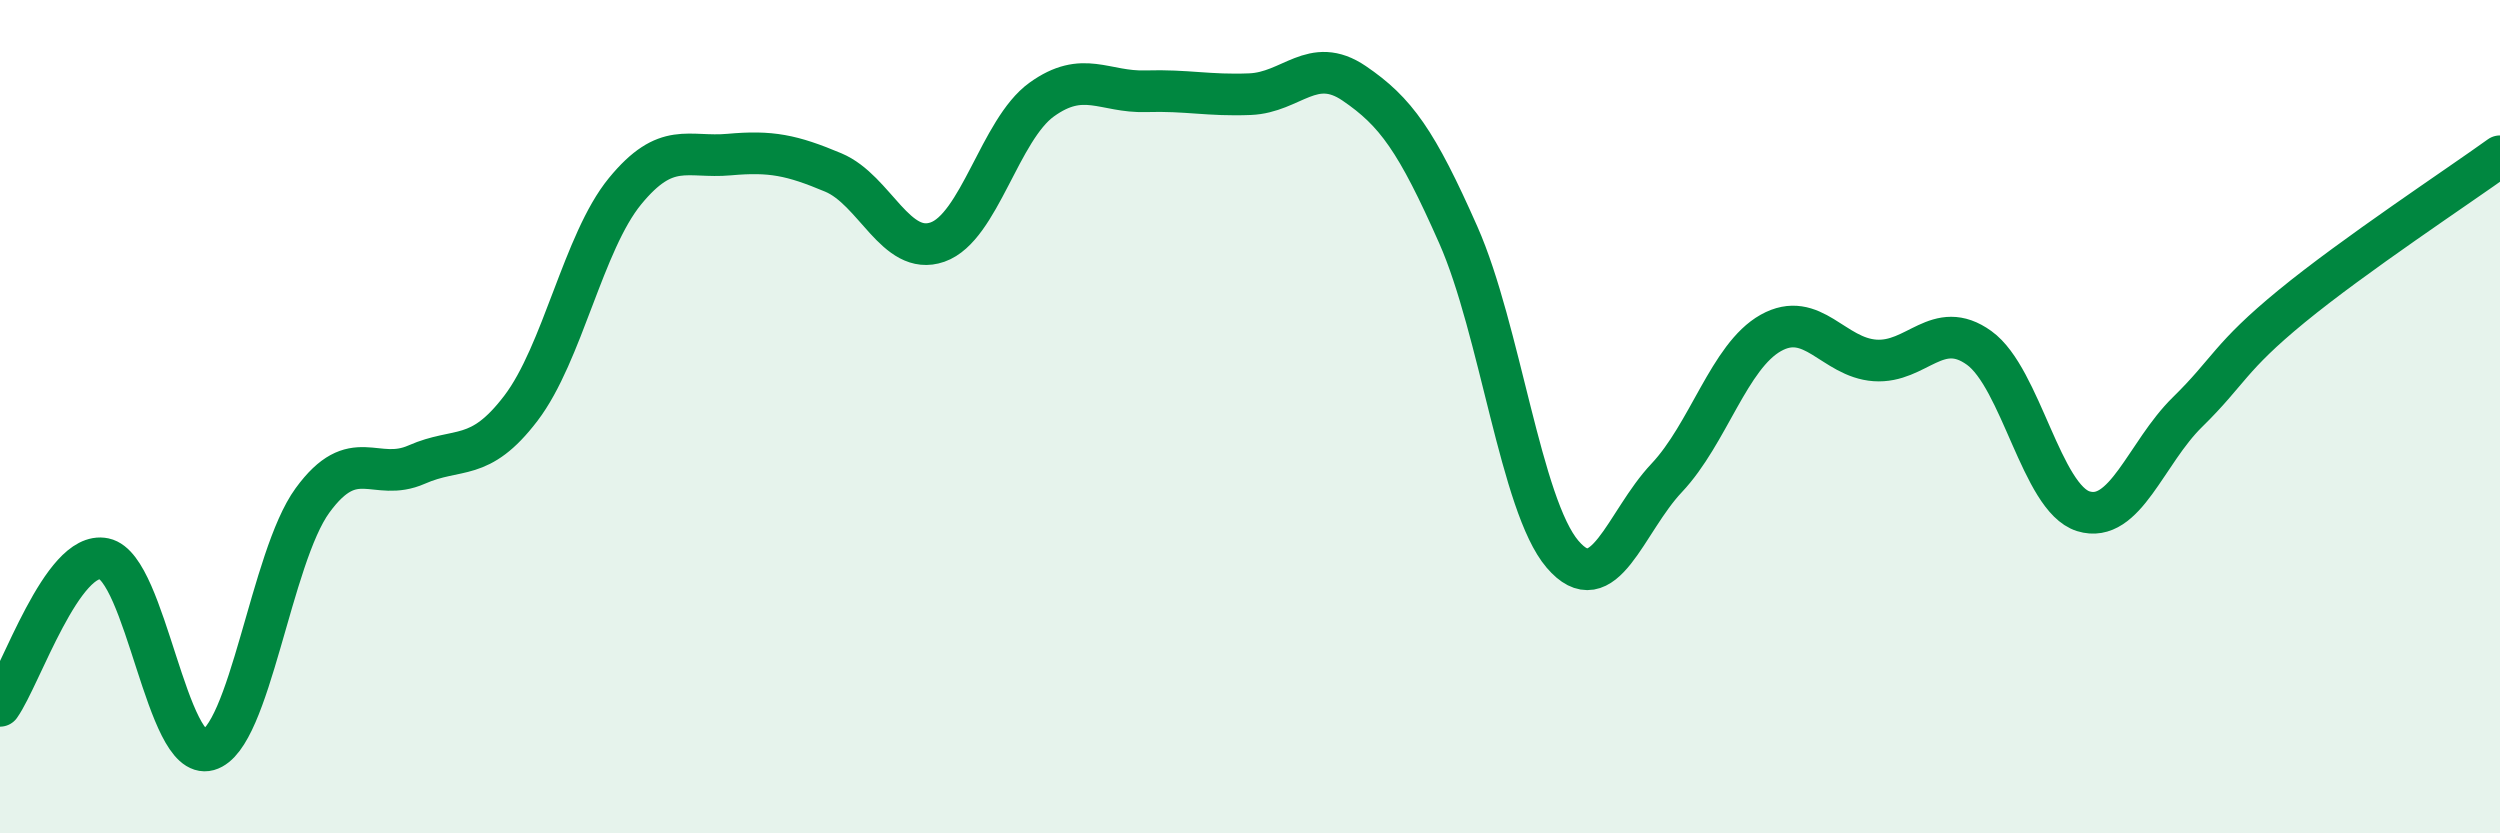
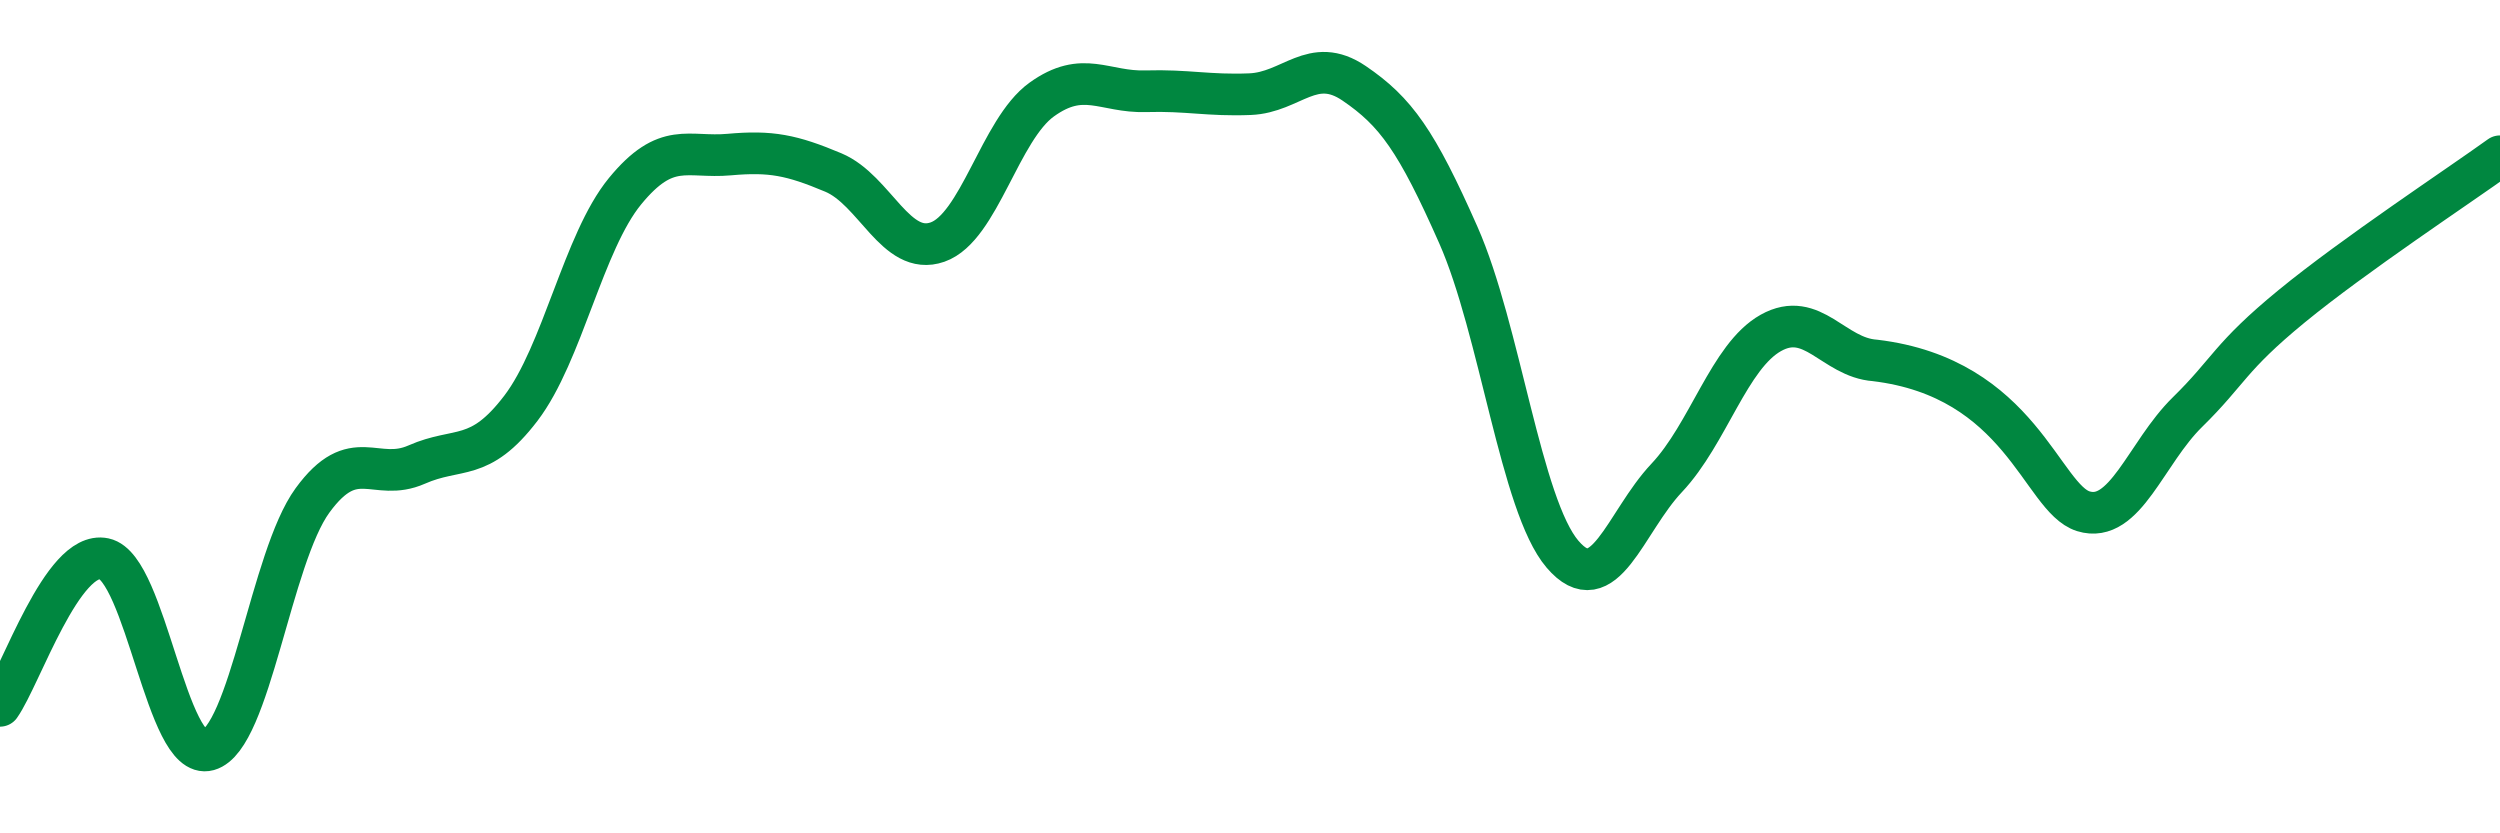
<svg xmlns="http://www.w3.org/2000/svg" width="60" height="20" viewBox="0 0 60 20">
-   <path d="M 0,16.94 C 0.5,16.23 1.5,13.2 2.5,13.41 C 3.5,13.62 4,18.28 5,18 C 6,17.72 6.5,13.38 7.5,12.01 C 8.5,10.64 9,11.59 10,11.15 C 11,10.71 11.5,11.11 12.5,9.8 C 13.5,8.49 14,5.81 15,4.59 C 16,3.37 16.5,3.8 17.5,3.71 C 18.5,3.62 19,3.72 20,4.14 C 21,4.56 21.5,6.16 22.5,5.81 C 23.5,5.46 24,3.11 25,2.39 C 26,1.67 26.5,2.22 27.5,2.19 C 28.5,2.16 29,2.3 30,2.26 C 31,2.22 31.5,1.32 32.5,2 C 33.5,2.68 34,3.38 35,5.64 C 36,7.9 36.5,12.13 37.5,13.3 C 38.5,14.47 39,12.53 40,11.47 C 41,10.41 41.5,8.55 42.5,7.99 C 43.5,7.43 44,8.58 45,8.65 C 46,8.72 46.5,7.63 47.5,8.35 C 48.5,9.07 49,11.96 50,12.27 C 51,12.58 51.5,10.87 52.5,9.89 C 53.5,8.91 53.5,8.58 55,7.35 C 56.5,6.12 59,4.47 60,3.75L60 20L0 20Z" fill="#008740" opacity="0.1" stroke-linecap="round" stroke-linejoin="round" />
-   <path d="M 0,16.94 C 0.5,16.23 1.5,13.2 2.5,13.41 C 3.5,13.62 4,18.28 5,18 C 6,17.72 6.5,13.38 7.5,12.01 C 8.5,10.64 9,11.59 10,11.15 C 11,10.71 11.5,11.11 12.5,9.8 C 13.5,8.49 14,5.81 15,4.59 C 16,3.37 16.5,3.8 17.5,3.71 C 18.5,3.62 19,3.72 20,4.14 C 21,4.56 21.5,6.16 22.5,5.81 C 23.5,5.46 24,3.11 25,2.39 C 26,1.67 26.5,2.22 27.5,2.19 C 28.5,2.16 29,2.3 30,2.26 C 31,2.22 31.5,1.32 32.5,2 C 33.5,2.68 34,3.38 35,5.64 C 36,7.9 36.5,12.13 37.5,13.3 C 38.5,14.47 39,12.53 40,11.47 C 41,10.41 41.5,8.55 42.5,7.99 C 43.5,7.43 44,8.58 45,8.65 C 46,8.72 46.5,7.63 47.5,8.35 C 48.5,9.07 49,11.96 50,12.27 C 51,12.58 51.5,10.87 52.5,9.89 C 53.5,8.91 53.5,8.58 55,7.35 C 56.5,6.12 59,4.47 60,3.75" stroke="#008740" stroke-width="1" fill="none" stroke-linecap="round" stroke-linejoin="round" />
+   <path d="M 0,16.94 C 0.5,16.23 1.5,13.2 2.5,13.41 C 3.5,13.62 4,18.28 5,18 C 6,17.72 6.5,13.38 7.5,12.01 C 8.5,10.64 9,11.59 10,11.15 C 11,10.71 11.5,11.11 12.5,9.8 C 13.5,8.49 14,5.81 15,4.59 C 16,3.37 16.5,3.8 17.5,3.71 C 18.5,3.62 19,3.72 20,4.14 C 21,4.56 21.5,6.16 22.5,5.81 C 23.5,5.46 24,3.11 25,2.39 C 26,1.67 26.5,2.22 27.5,2.19 C 28.5,2.16 29,2.3 30,2.26 C 31,2.22 31.5,1.32 32.5,2 C 33.5,2.68 34,3.38 35,5.64 C 36,7.9 36.5,12.13 37.5,13.3 C 38.5,14.47 39,12.53 40,11.47 C 41,10.41 41.5,8.55 42.5,7.99 C 43.5,7.43 44,8.58 45,8.65 C 48.5,9.07 49,11.96 50,12.27 C 51,12.58 51.5,10.87 52.5,9.89 C 53.5,8.91 53.5,8.58 55,7.35 C 56.5,6.12 59,4.47 60,3.75" stroke="#008740" stroke-width="1" fill="none" stroke-linecap="round" stroke-linejoin="round" />
</svg>